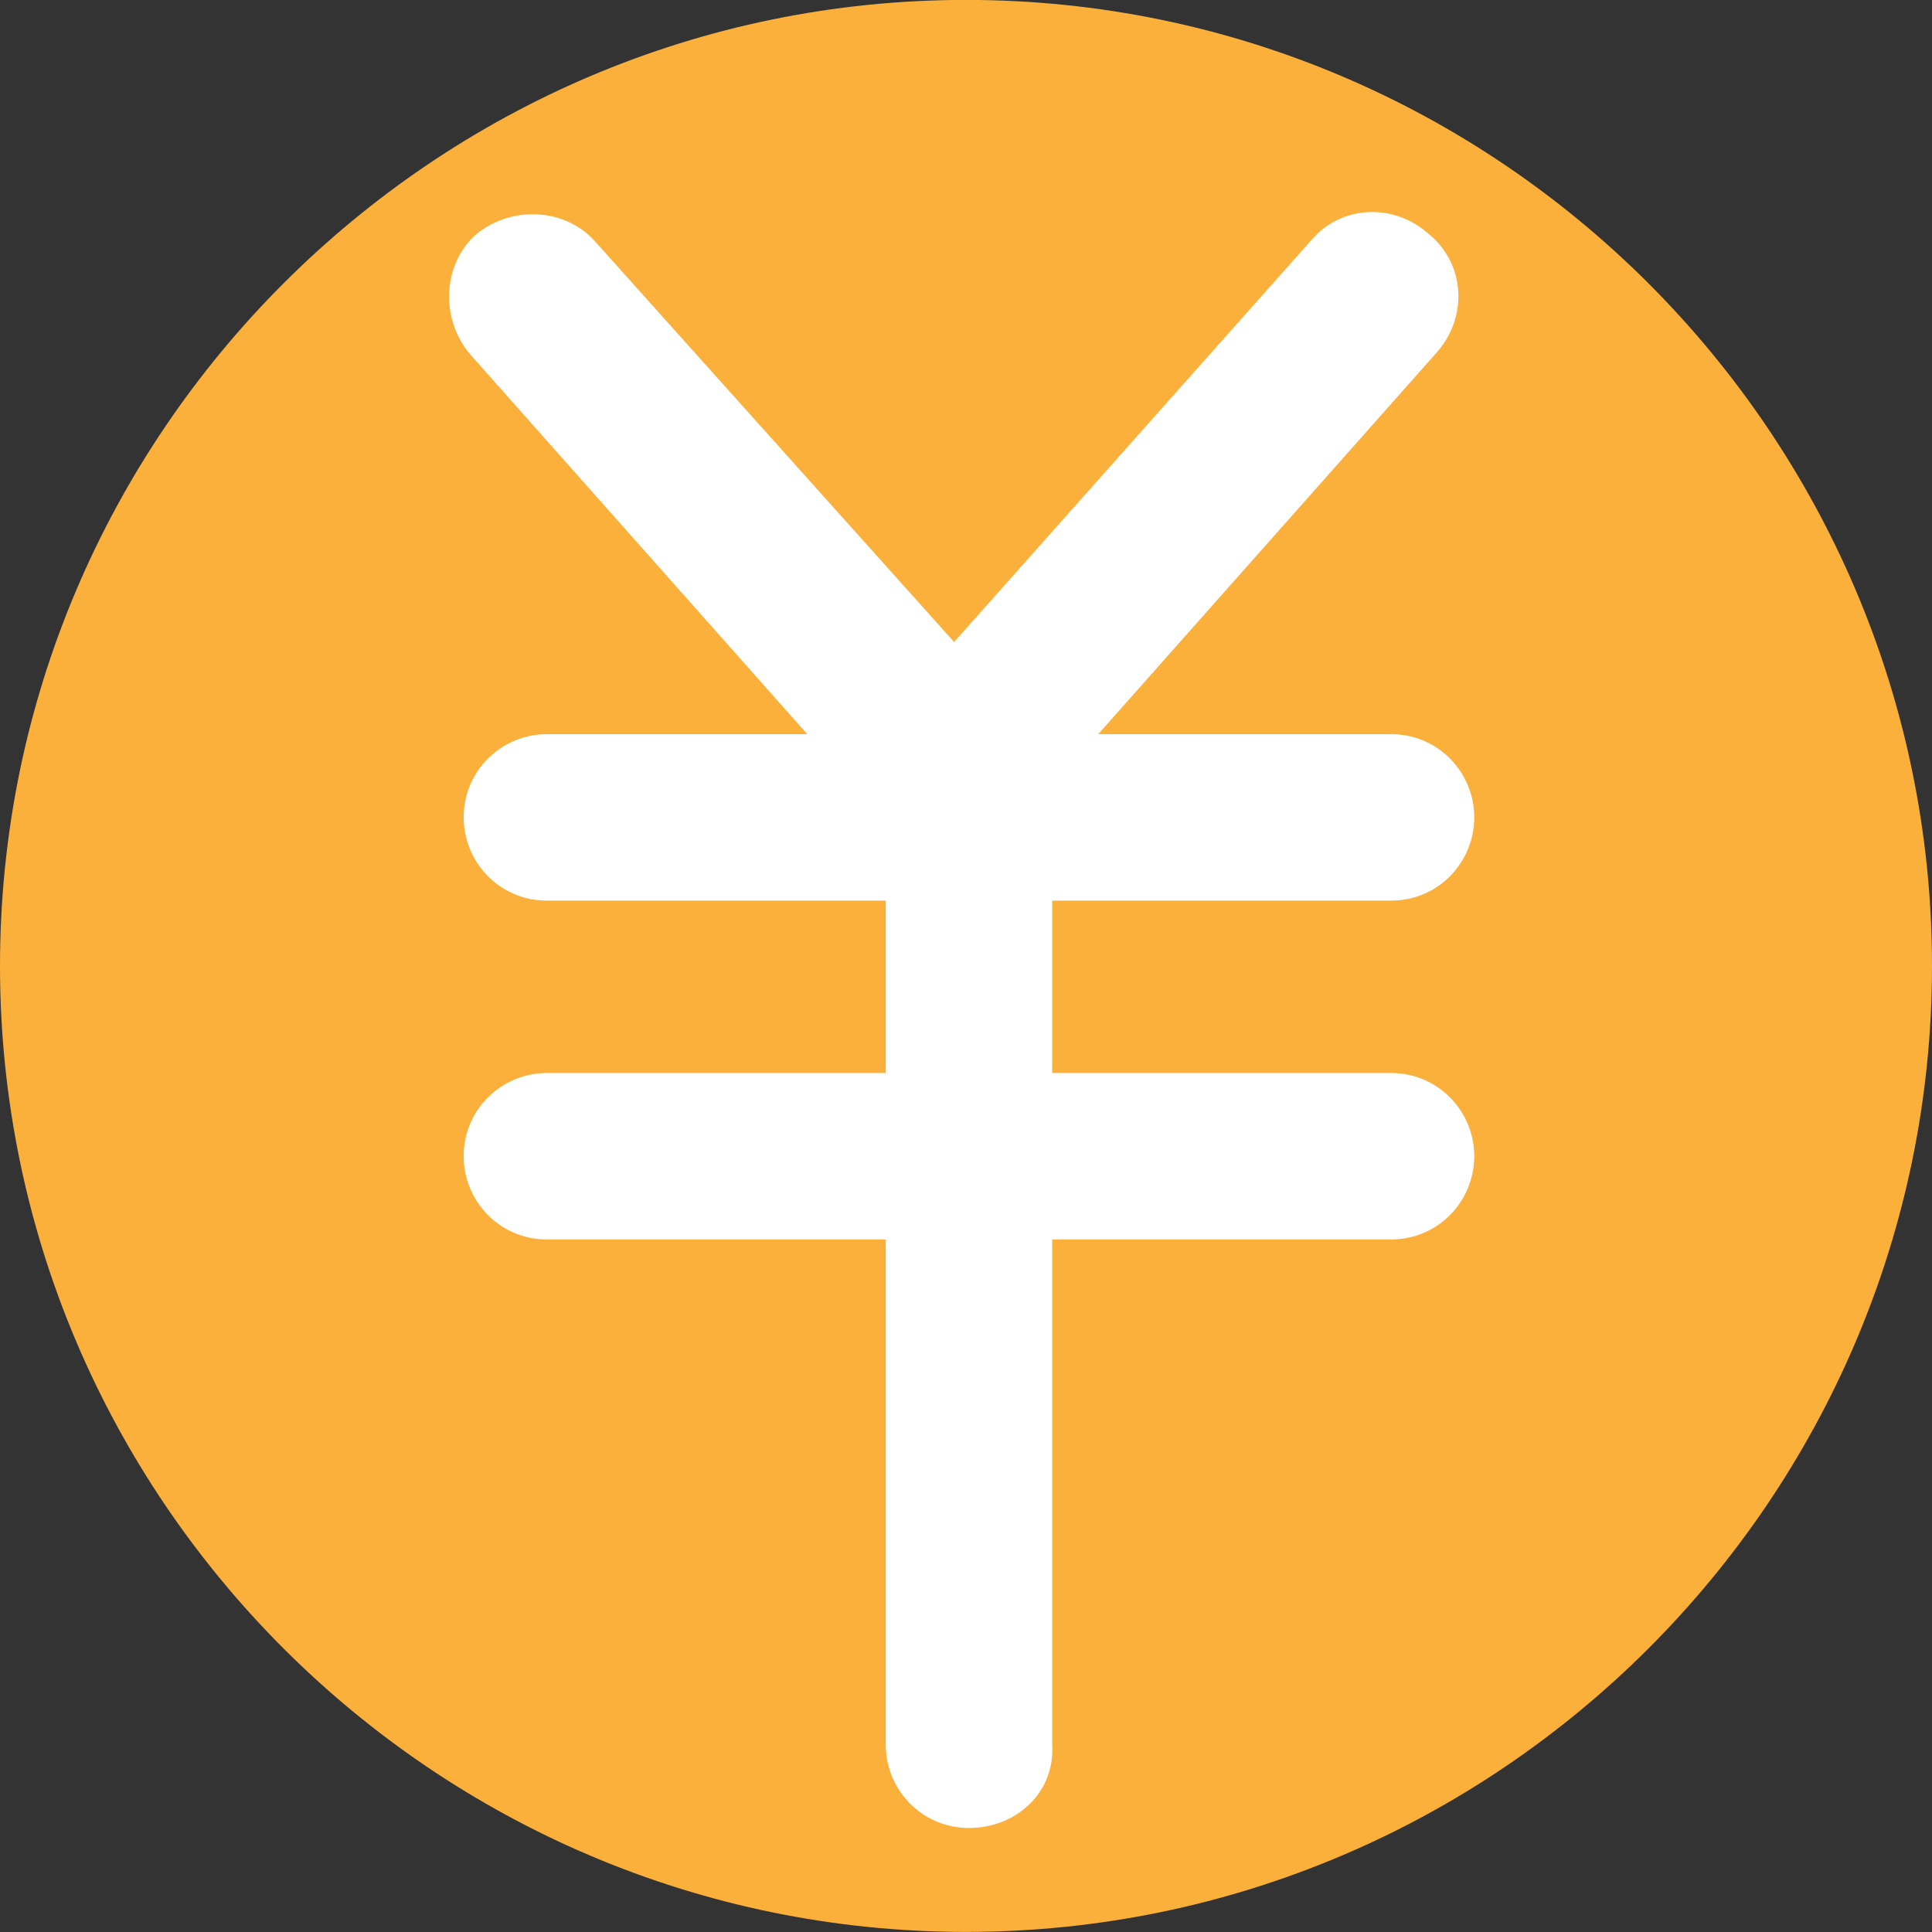
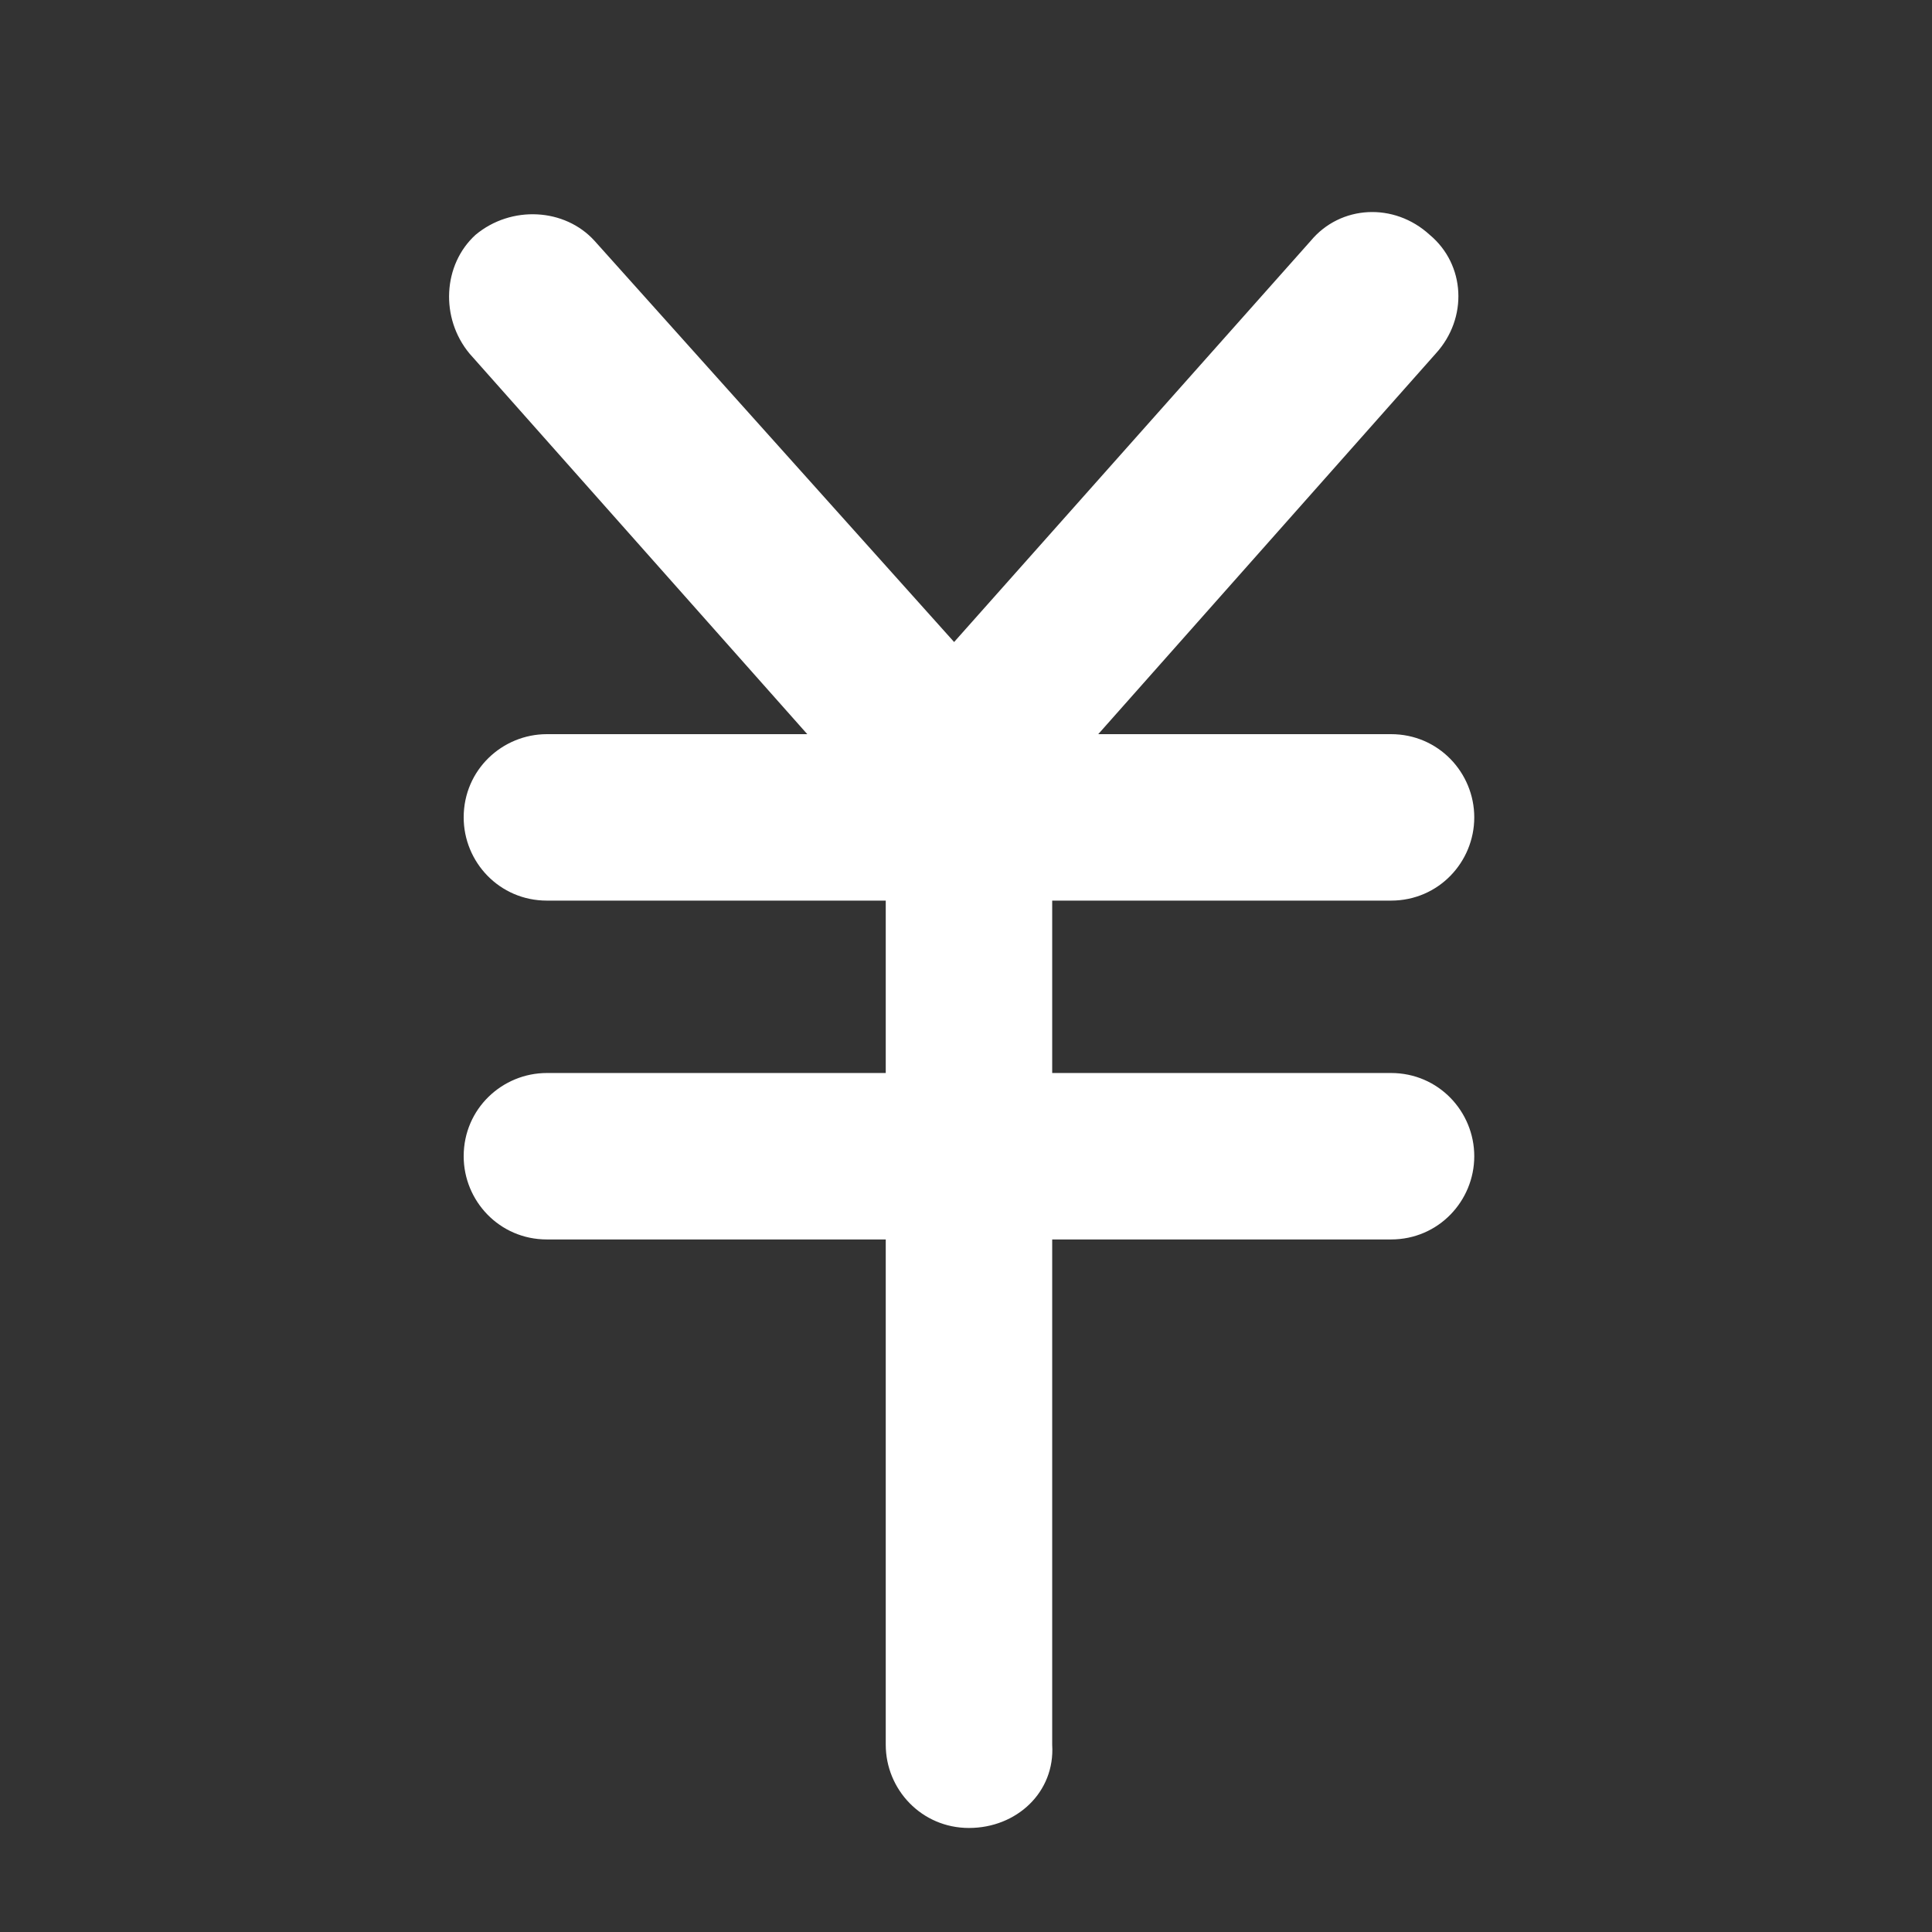
<svg xmlns="http://www.w3.org/2000/svg" version="1.1" id="レイヤー_1" x="0px" y="0px" viewBox="0 0 65 65" style="enable-background:new 0 0 65 65;" xml:space="preserve">
  <rect x="0" y="0" width="65" height="65" fill="#333333" stroke="none" />
  <style type="text/css">
	.st0{fill:#FBB03B;}
	.st1{fill:#FFFFFF;}
</style>
  <g id="グループ化_218" transform="translate(-330 -827.203)">
-     <path id="長方形_361" class="st0" d="M362.5,827.2L362.5,827.2c17.9,0,32.5,14.6,32.5,32.5l0,0c0,17.9-14.6,32.5-32.5,32.5l0,0   c-17.9,0-32.5-14.6-32.5-32.5l0,0C330,841.8,344.6,827.2,362.5,827.2z" />
-   </g>
+     </g>
  <g>
    <path class="st1" d="M58.3-49c0,0.2,0,0.3,0,0.5v14.1c0,1.1,0.7,1.7,1.7,1.7h22.5c1.1,0,2.1-0.6,2.1-1.7v-14.1   c0-0.2-0.1-0.4-0.2-0.5l-13,10.5L58.3-49z" />
    <path class="st1" d="M83-50.4c-0.1,0-0.3-0.2-0.5-0.2H60.1c-0.2,0-0.3,0.2-0.5,0.2L71.3-41L83-50.4z" />
  </g>
  <g>
    <g>
      <path class="st1" d="M112.2-48.9c-1.2-2.7-1.2-4.2-9.6-4.3c-0.6,0-1.4,0-2.3,0c-8.9,0.6-8.7,2.1-9.7,4.9c-1,2.9,1.8,3,3.3,2.6    s2.3-1.2,2.4-1.7S96-48.7,96-48.9c0-0.1,2.5-0.6,5.2-0.6c2.8-0.1,5.8,0.3,5.8,0.3c0,0.2-0.3,1-0.2,1.5c0.1,0.5,1,1.2,2.5,1.5    C110.7-45.8,113.4-46.1,112.2-48.9z" />
      <path class="st1" d="M111.6-32.8c0.1,0.6-0.3,1-0.9,1H92.2c-0.6,0-1.1-0.4-0.9-1l1.9-10c0.1-0.6,0.7-1.2,1.4-1.2h13.7    c0.6,0,1.3,0.6,1.4,1.2L111.6-32.8z" />
    </g>
    <circle class="st0" cx="101.3" cy="-37.5" r="3.7" />
  </g>
  <g>
    <path class="st1" d="M-48.4-55.9c-9.1,0-16.5,7.4-16.5,16.5c0,4.5,1.9,8.7,4.8,11.7c-0.3,0.2-0.5,0.5-0.7,0.8L-70-11   c-1.1,1.9-0.5,4.3,1.4,5.4c0.6,0.4,1.3,0.5,2,0.5c1.4,0,2.7-0.7,3.4-2l9.4-15.9c0.2-0.3,0.3-0.6,0.4-0.8c1.6,0.5,3.3,0.8,5.1,0.8   c9.1,0,16.5-7.4,16.5-16.5C-31.9-48.5-39.3-55.9-48.4-55.9z M-48.4-26.9c-6.9,0-12.5-5.6-12.5-12.5s5.6-12.5,12.5-12.5   s12.5,5.6,12.5,12.5C-35.8-32.5-41.5-26.9-48.4-26.9z" />
-     <path class="st1" d="M-40.9-40.8h-6.4v-5.9c0-0.8-0.7-1.5-1.5-1.5s-1.5,0.7-1.5,1.5v5.9h-5.5c-0.8,0-1.5,0.7-1.5,1.5   s0.7,1.5,1.5,1.5h5.5v6c0,0.8,0.7,1.5,1.5,1.5s1.5-0.7,1.5-1.5v-6h6.4c0.8,0,1.5-0.7,1.5-1.5S-40.1-40.8-40.9-40.8z" />
+     <path class="st1" d="M-40.9-40.8h-6.4v-5.9c0-0.8-0.7-1.5-1.5-1.5s-1.5,0.7-1.5,1.5v5.9c-0.8,0-1.5,0.7-1.5,1.5   s0.7,1.5,1.5,1.5h5.5v6c0,0.8,0.7,1.5,1.5,1.5s1.5-0.7,1.5-1.5v-6h6.4c0.8,0,1.5-0.7,1.5-1.5S-40.1-40.8-40.9-40.8z" />
  </g>
  <g>
    <path class="st1" d="M32.6,61.5c-1.6,0-2.8-1.3-2.8-2.8V26.9c0-1.6,1.3-2.8,2.8-2.8c1.6,0,2.8,1.3,2.8,2.8v31.8   C35.5,60.3,34.2,61.5,32.6,61.5z" />
    <path class="st1" d="M46.8,41.7H18.4c-1.6,0-2.8-1.3-2.8-2.8c0-1.6,1.3-2.8,2.8-2.8h28.4c1.6,0,2.8,1.3,2.8,2.8   S48.4,41.7,46.8,41.7z" />
    <path class="st1" d="M46.8,30.3H18.4c-1.6,0-2.8-1.3-2.8-2.8c0-1.6,1.3-2.8,2.8-2.8h28.4c1.6,0,2.8,1.3,2.8,2.8   S48.4,30.3,46.8,30.3z" />
    <path class="st1" d="M32.1,28.8c-0.8,0-1.6-0.3-2.1-0.9l-14.2-16c-1-1.2-0.9-3,0.2-4c1.2-1,3-0.9,4,0.2l12.1,13.5l12-13.5   c1-1.2,2.8-1.3,4-0.2c1.2,1,1.3,2.8,0.2,4L34.2,27.8C33.7,28.4,32.9,28.8,32.1,28.8z" />
  </g>
</svg>